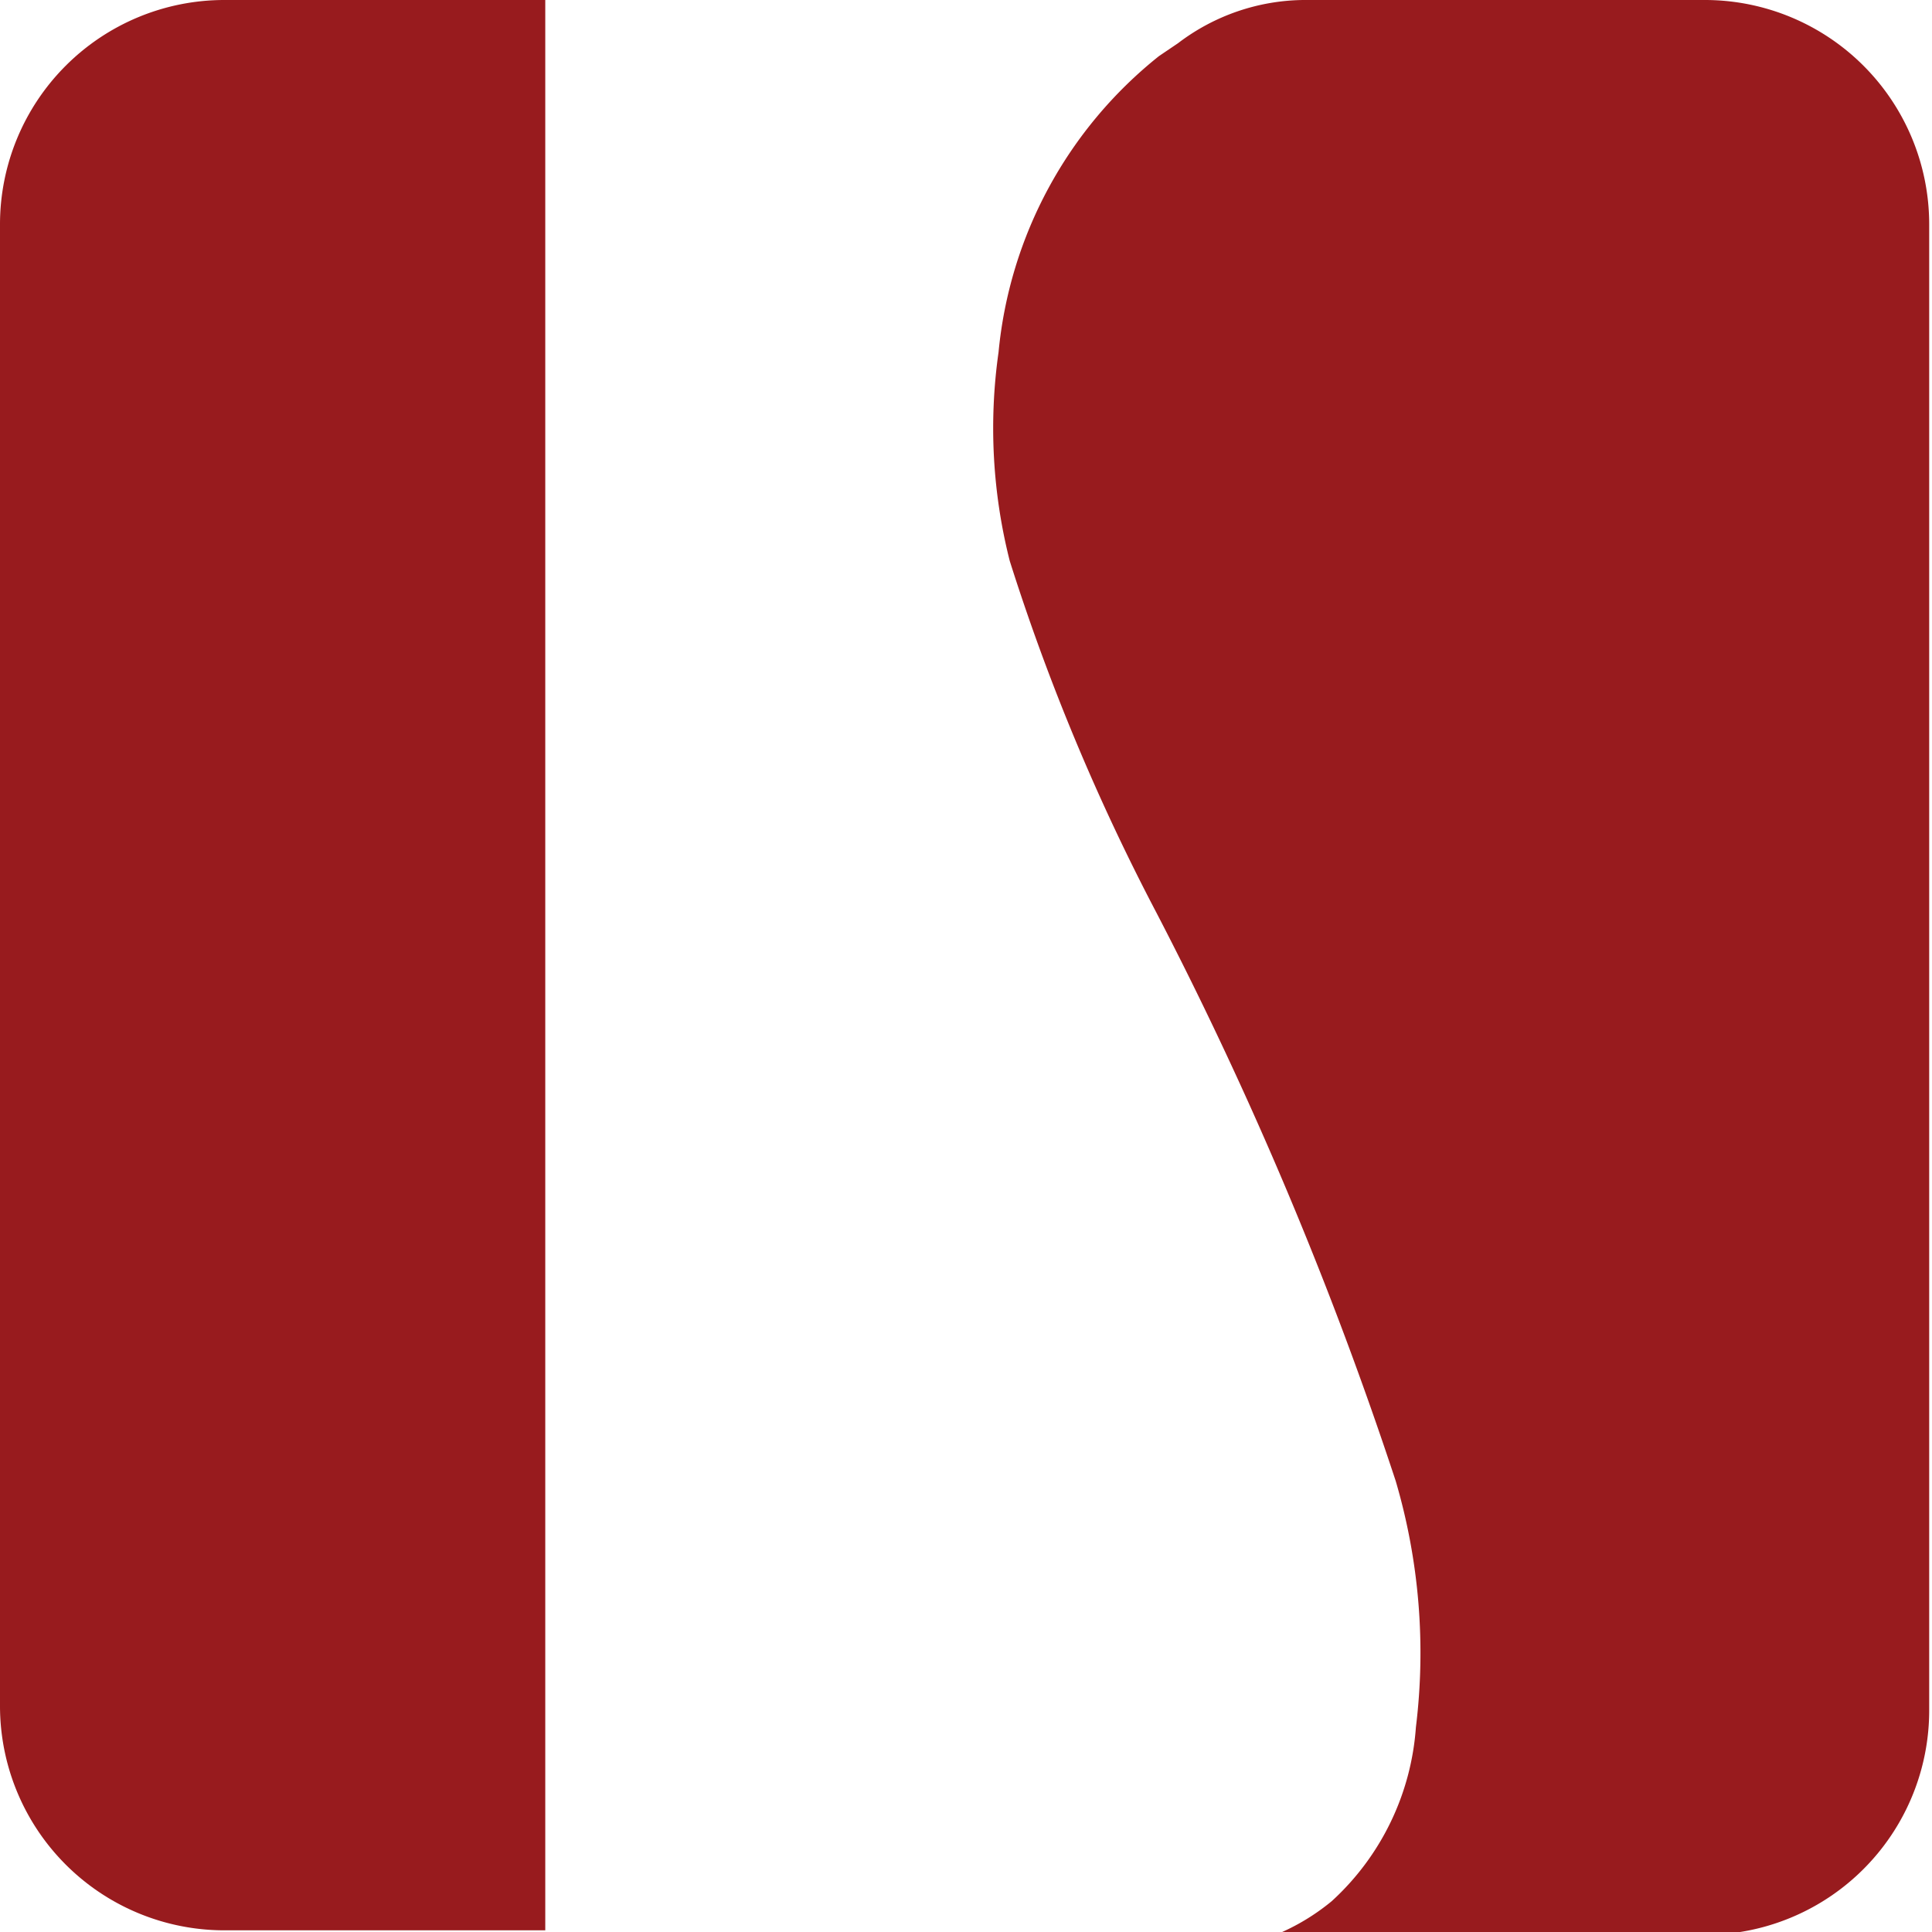
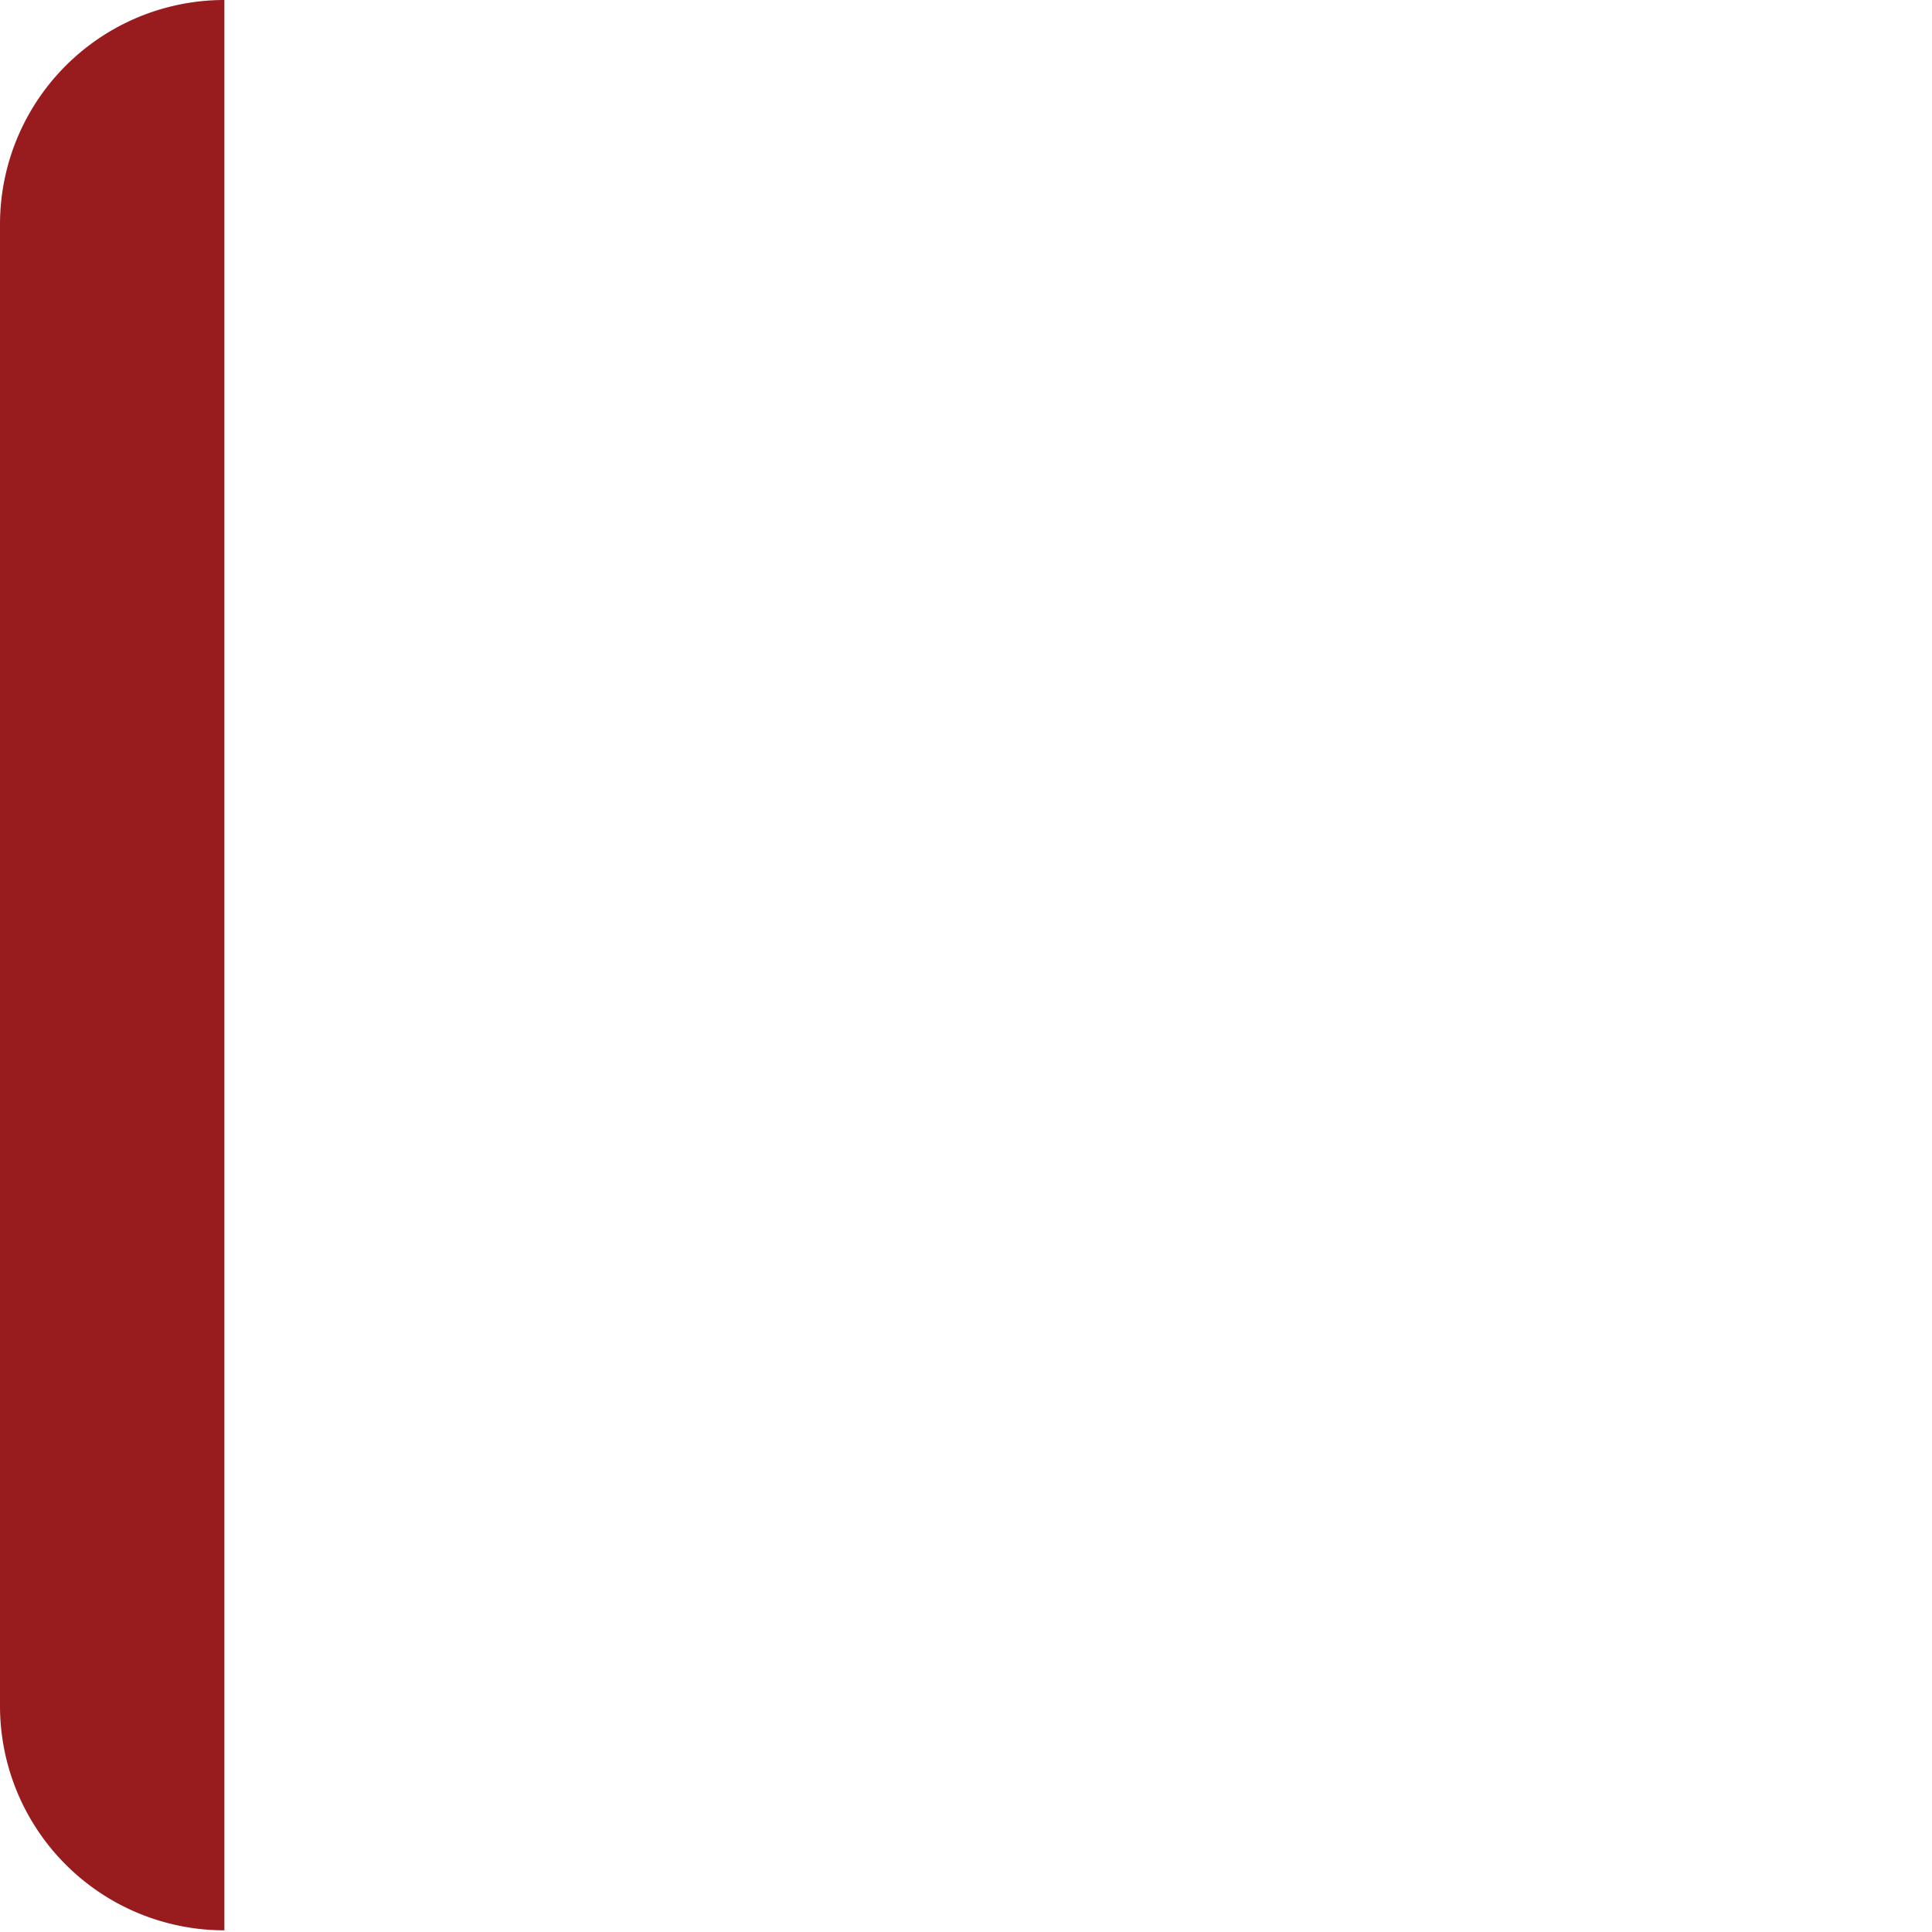
<svg xmlns="http://www.w3.org/2000/svg" viewBox="0 0 34.44 34.44">
  <defs>
    <style>.cls-1{fill:#981b1e;}</style>
  </defs>
  <g id="Layer_2" data-name="Layer 2">
    <g id="Layer_1-2" data-name="Layer 1">
-       <path class="cls-1" d="M4,0A4,4,0,0,0,0,4V30.41a4,4,0,0,0,4,4H9.72V0Z" />
-       <path class="cls-1" d="M30.41,0H23.23A3.75,3.75,0,0,0,21,.77L20.66,1A7.68,7.68,0,0,0,17.8,6.28,9.63,9.63,0,0,0,18,10a38.47,38.47,0,0,0,2.62,6.28,68.53,68.53,0,0,1,4.26,10.12,10.86,10.86,0,0,1,.36,4.39,4.64,4.64,0,0,1-1.5,3.1,3.9,3.9,0,0,1-1,.6h7.65a4,4,0,0,0,4-4V4A4,4,0,0,0,30.41,0Z" />
+       <path class="cls-1" d="M4,0A4,4,0,0,0,0,4V30.41a4,4,0,0,0,4,4V0Z" />
    </g>
  </g>
</svg>